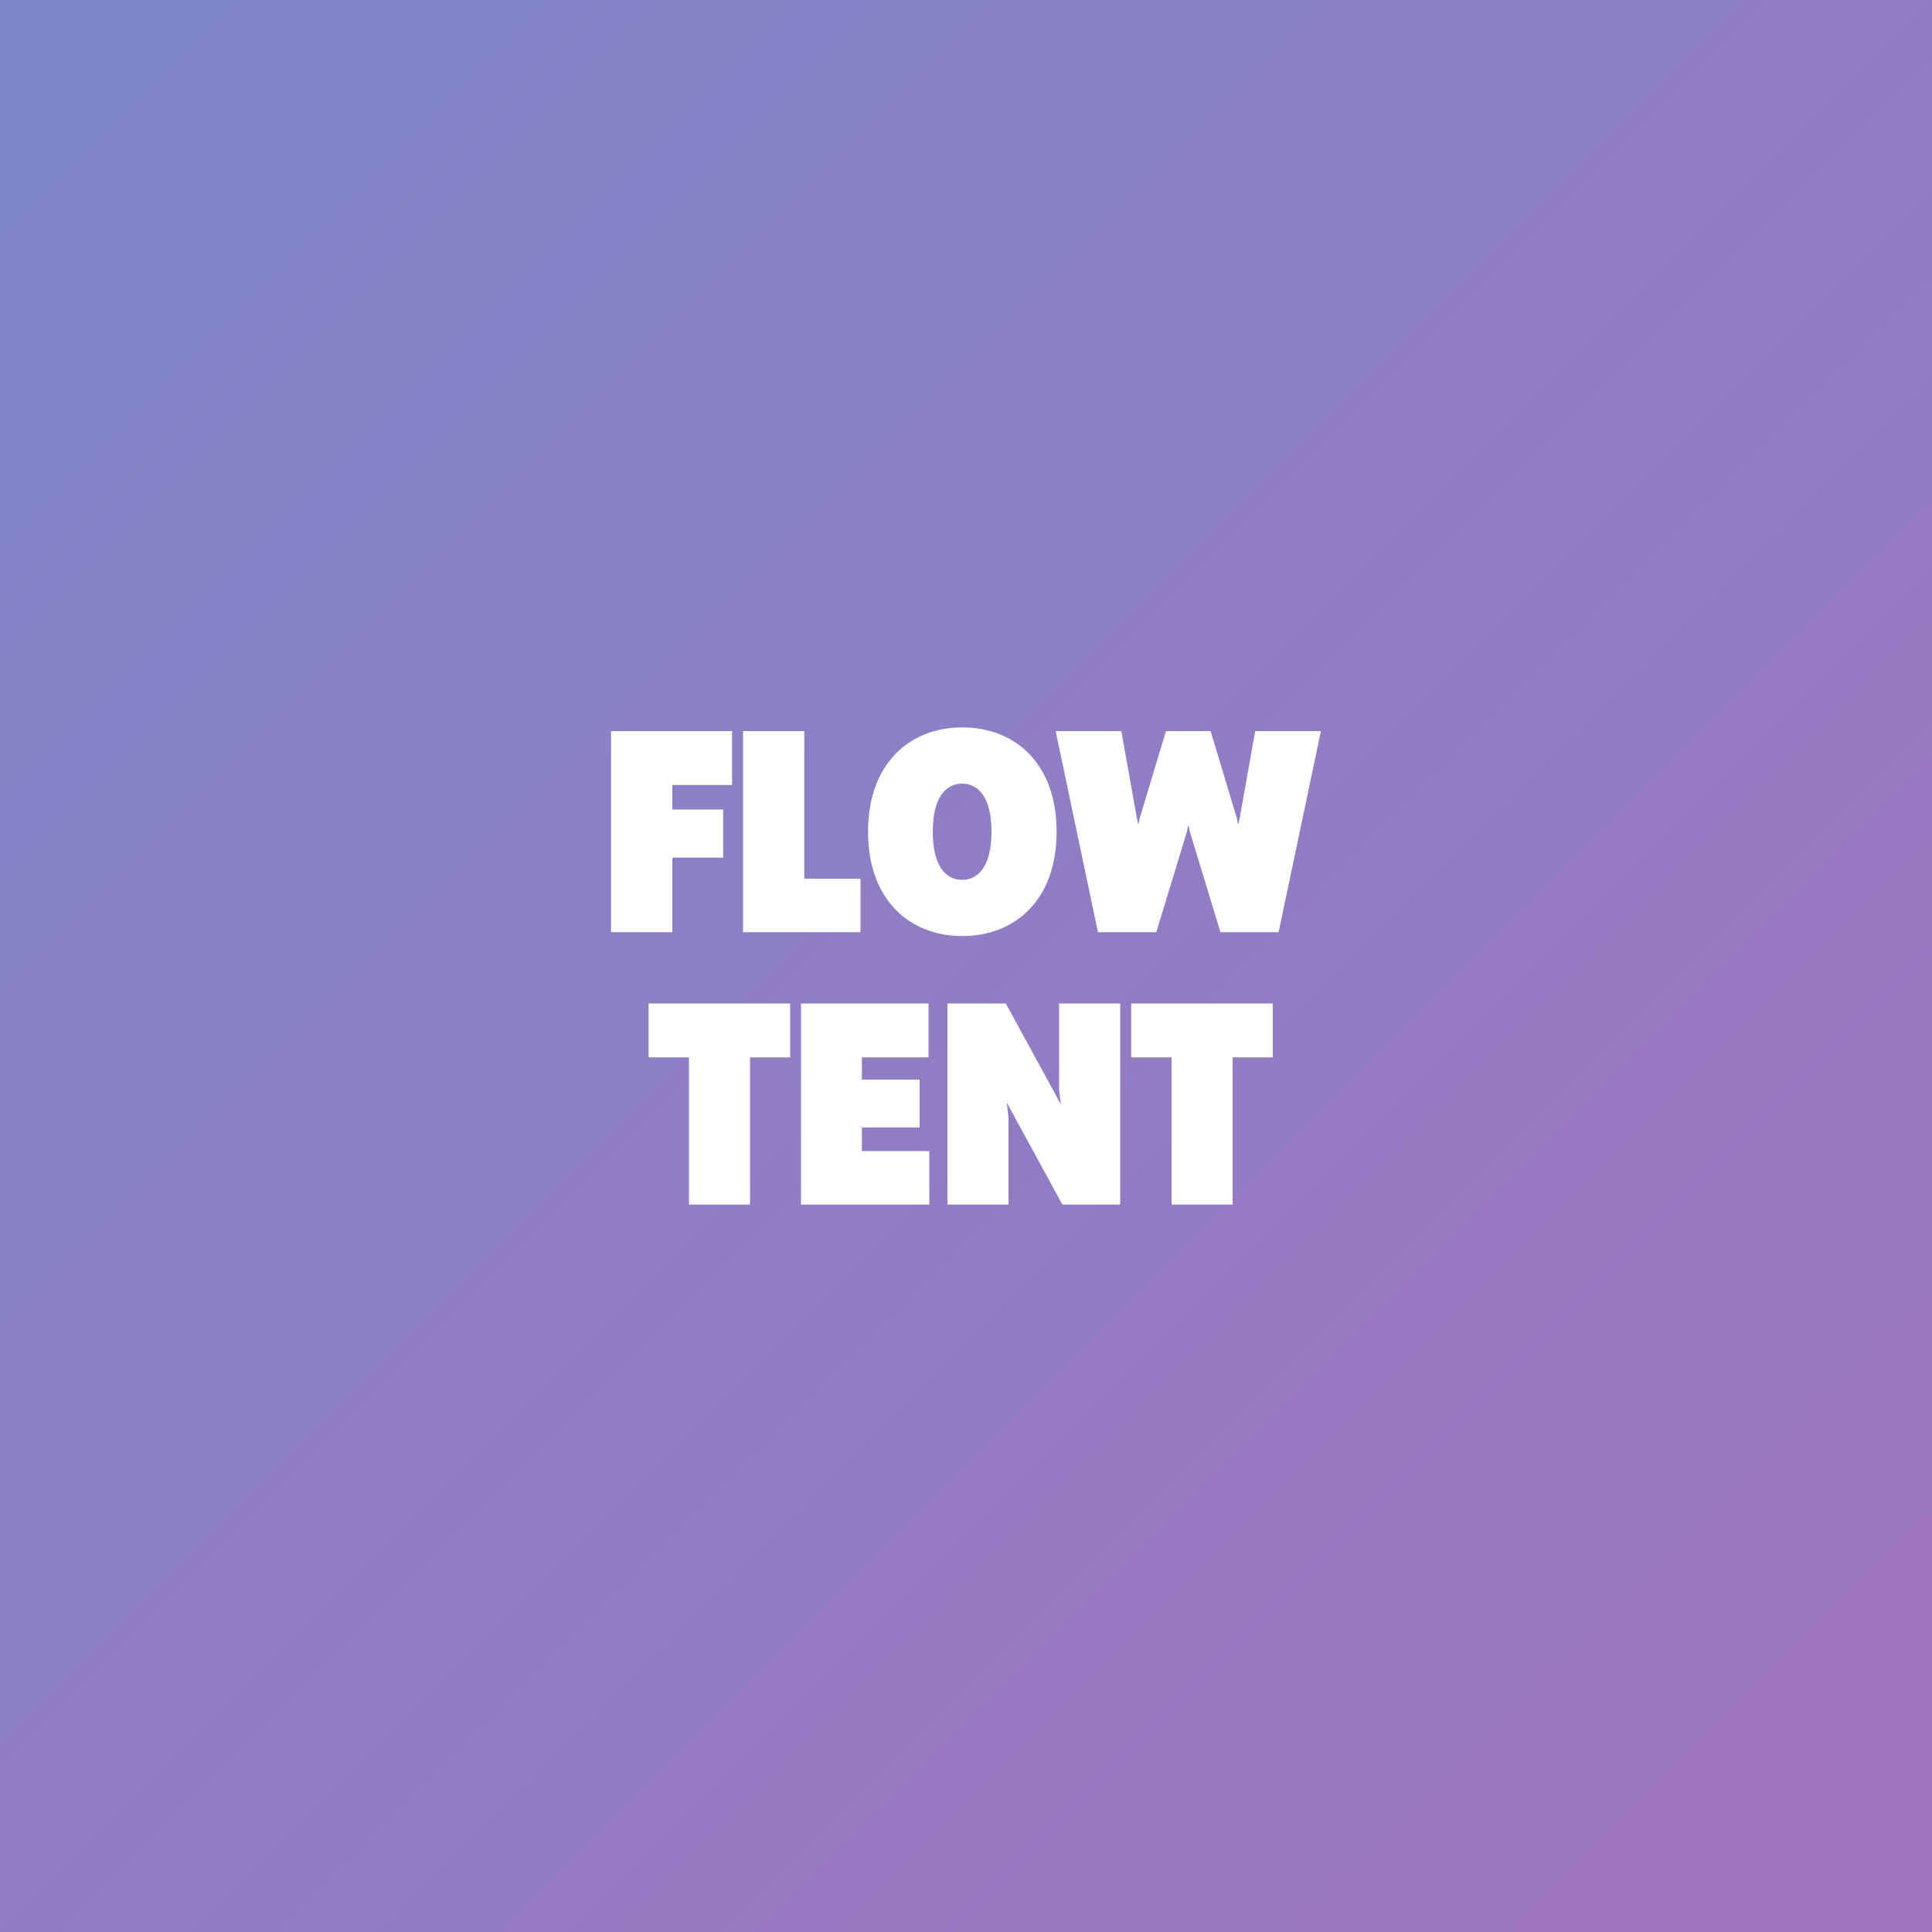
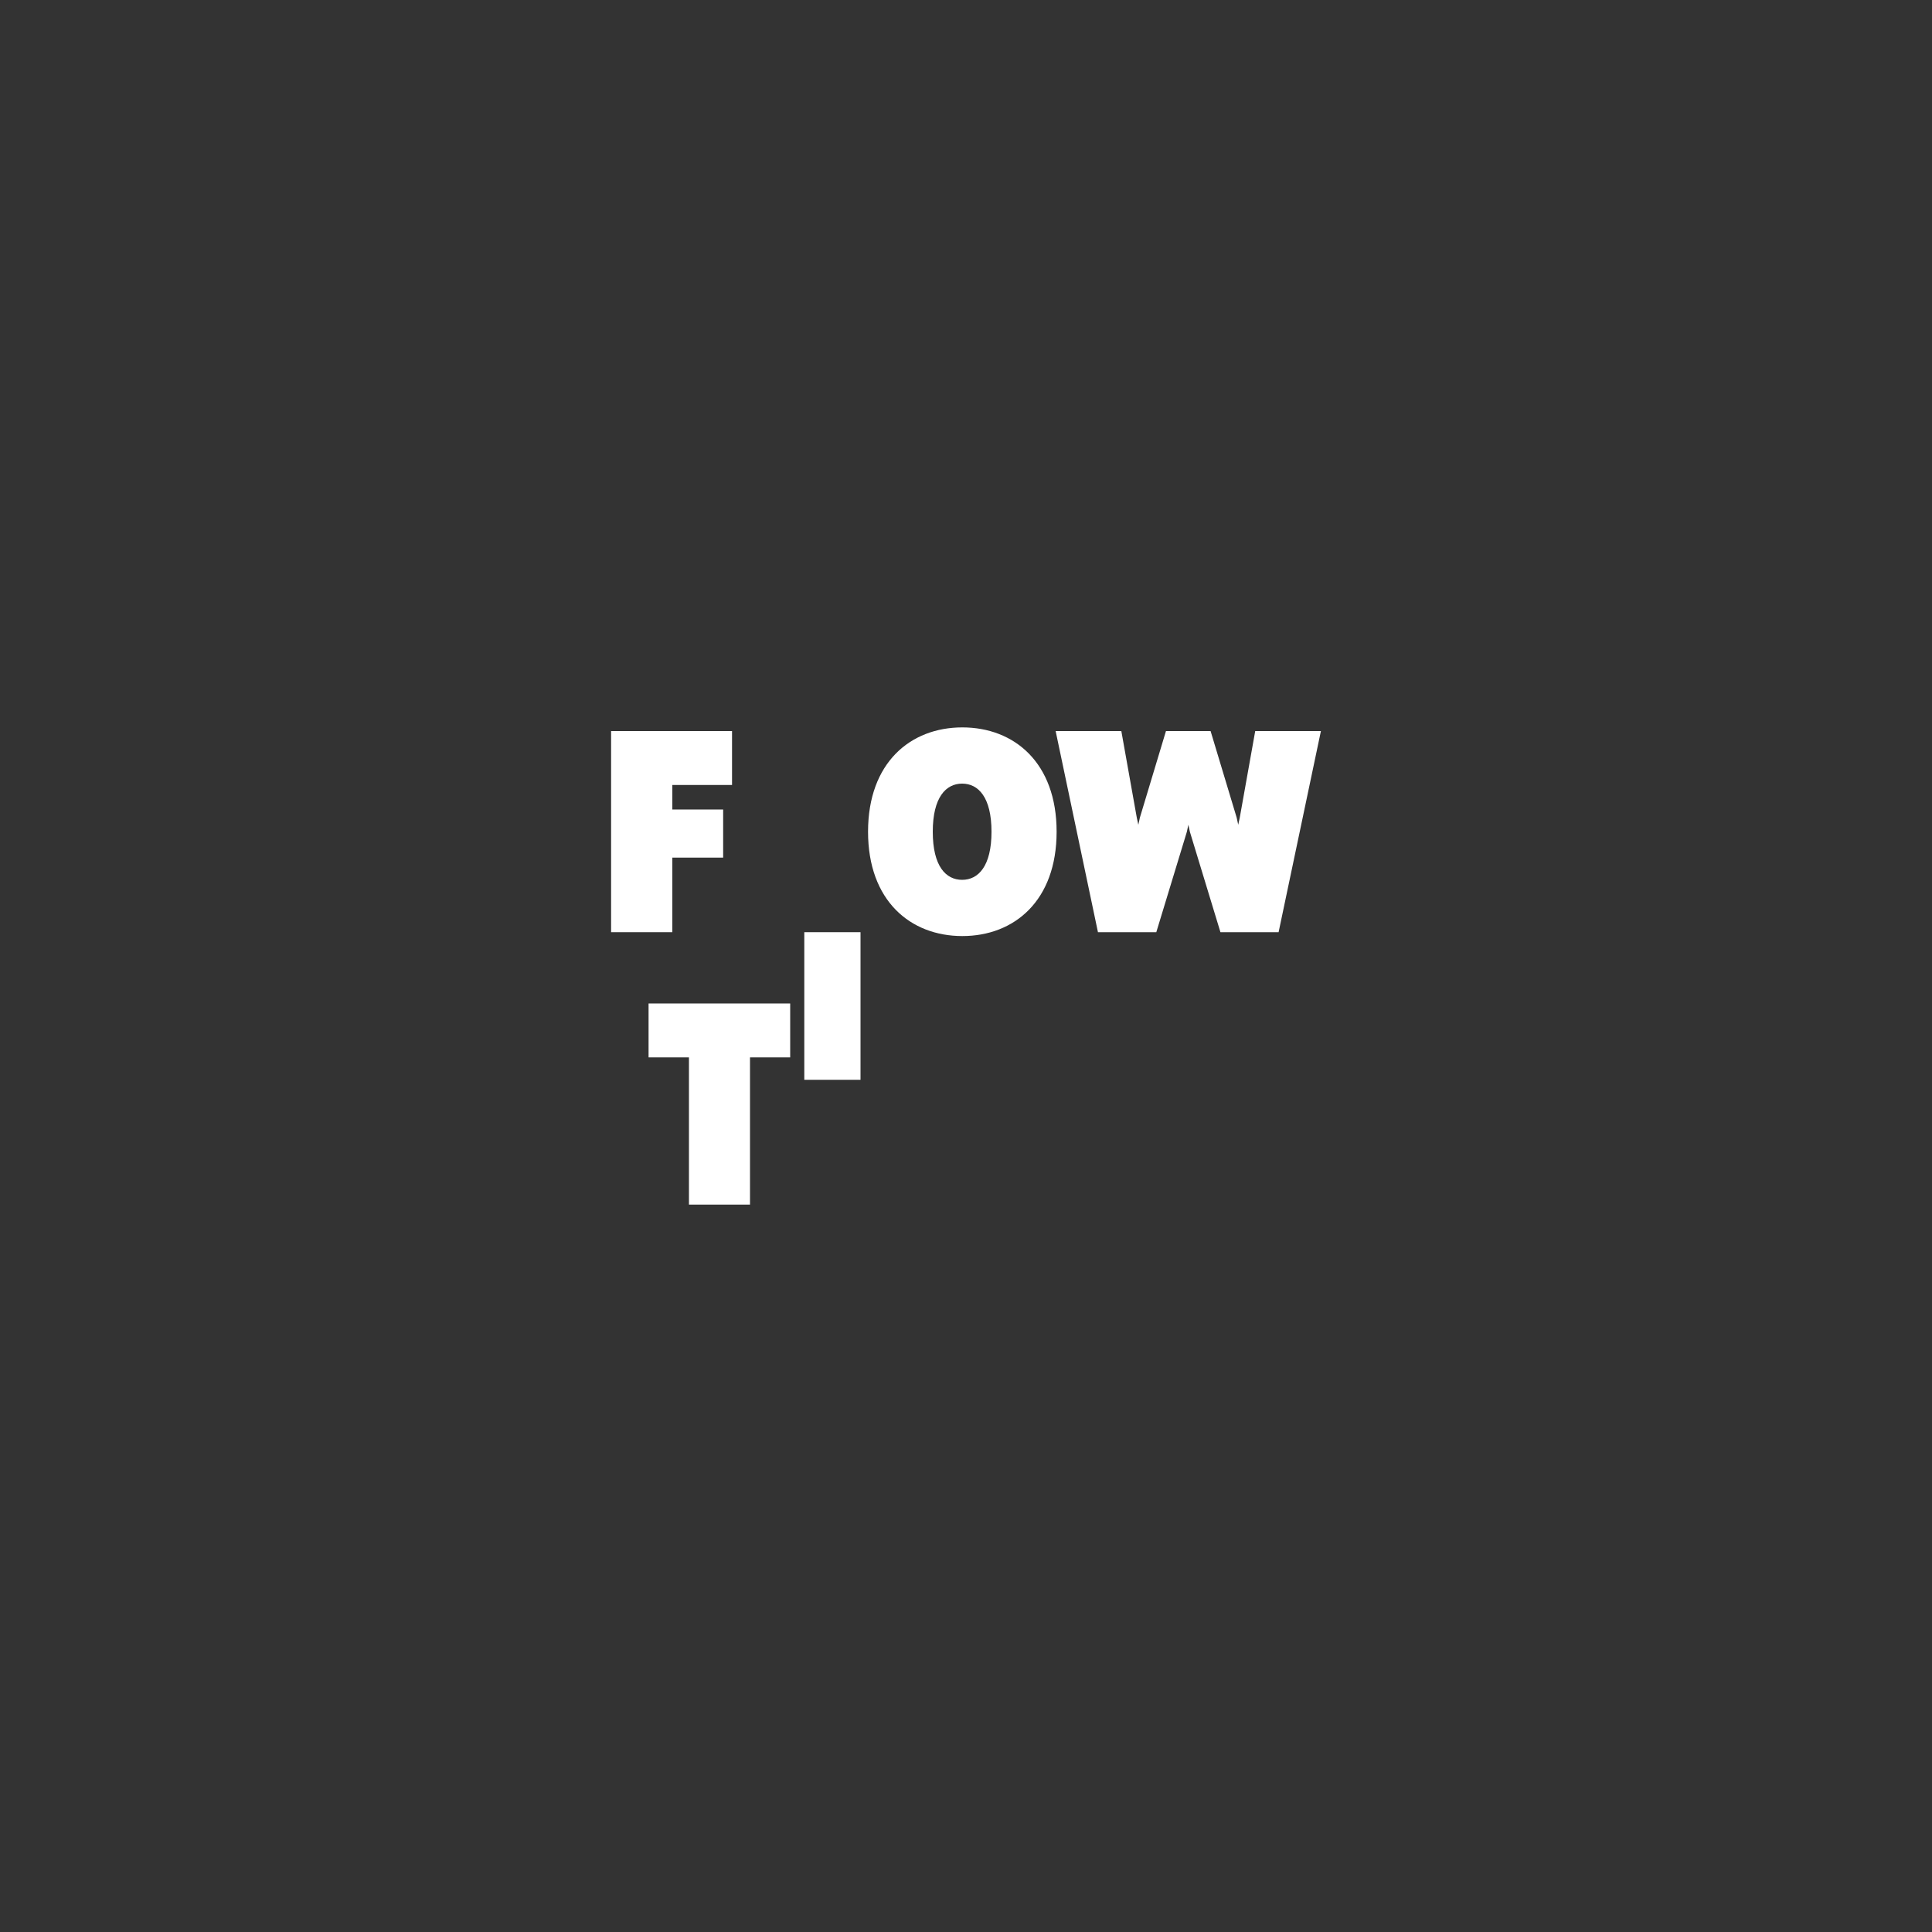
<svg xmlns="http://www.w3.org/2000/svg" viewBox="0 0 1000 1000" version="1.1" id="Layer_1">
  <rect x="0" y="0" width="1000" height="1000" fill="#333333" stroke="none" />
  <defs>
    <style>
      .st0 {
        fill: url(#linear-gradient);
      }

      .st1 {
        fill: #fff;
      }
    </style>
    <linearGradient gradientUnits="userSpaceOnUse" gradientTransform="translate(1652.2 12183.3) rotate(90) scale(5.7 -3.3)" y2="-343.3" x2="-1293.9" y1="-343.3" x1="-2807" id="linear-gradient">
      <stop stop-color="#25bce3" offset="0" />
      <stop stop-color="#f93fa5" offset="1" />
    </linearGradient>
  </defs>
-   <rect transform="translate(-211.8 511.3) rotate(-45)" height="8603" width="9220.8" y="-3790.2" x="-4099.1" class="st0" />
  <g>
    <path d="M348,419h26.3v24.9h-26.3v38.6h-31.7v-104.1h62.6v27.9h-30.9v12.6h0Z" class="st1" />
-     <path d="M445.4,482.5h-60.8v-104.1h31.7v76.4h29.1v27.7Z" class="st1" />
+     <path d="M445.4,482.5h-60.8h31.7v76.4h29.1v27.7Z" class="st1" />
    <path d="M449.3,430.5c0-35.7,21.9-54,48.8-54s48.8,18.3,48.8,54-21.9,54-48.8,54-48.8-18.3-48.8-54h0ZM482.8,430.5c0,17.9,6.8,24.9,15.2,24.9s15.2-7.1,15.2-24.9-6.8-24.9-15.2-24.9-15.2,7.1-15.2,24.9h0Z" class="st1" />
    <path d="M661.9,482.5h-30.2l-15.8-51.9-.8-3.7-.8,3.7-15.8,51.9h-30.2l-21.9-104.1h34l8,44.8.8,3.7.8-3.7,13.5-44.8h23.1l13.5,44.8.8,3.7.8-3.7,8-44.8h34l-21.9,104.1h0Z" class="st1" />
    <path d="M388.2,547.3v76.2h-31.6v-76.2h-20.9v-27.9h73.3v27.9h-20.8Z" class="st1" />
-     <path d="M414.6,623.5v-104.1h66v27.9h-34.5v11.5h29.9v24.8h-29.9v12.2h34.9v27.7h-66.5Z" class="st1" />
-     <path d="M579.8,623.5h-29.9l-28.8-52.8.9,8v44.8h-31.6v-104.1h30.2l28.5,52.2-.9-7.4v-44.8h31.6v104.1h0Z" class="st1" />
-     <path d="M638,547.3v76.2h-31.6v-76.2h-20.9v-27.9h73.3v27.9h-20.8Z" class="st1" />
  </g>
</svg>